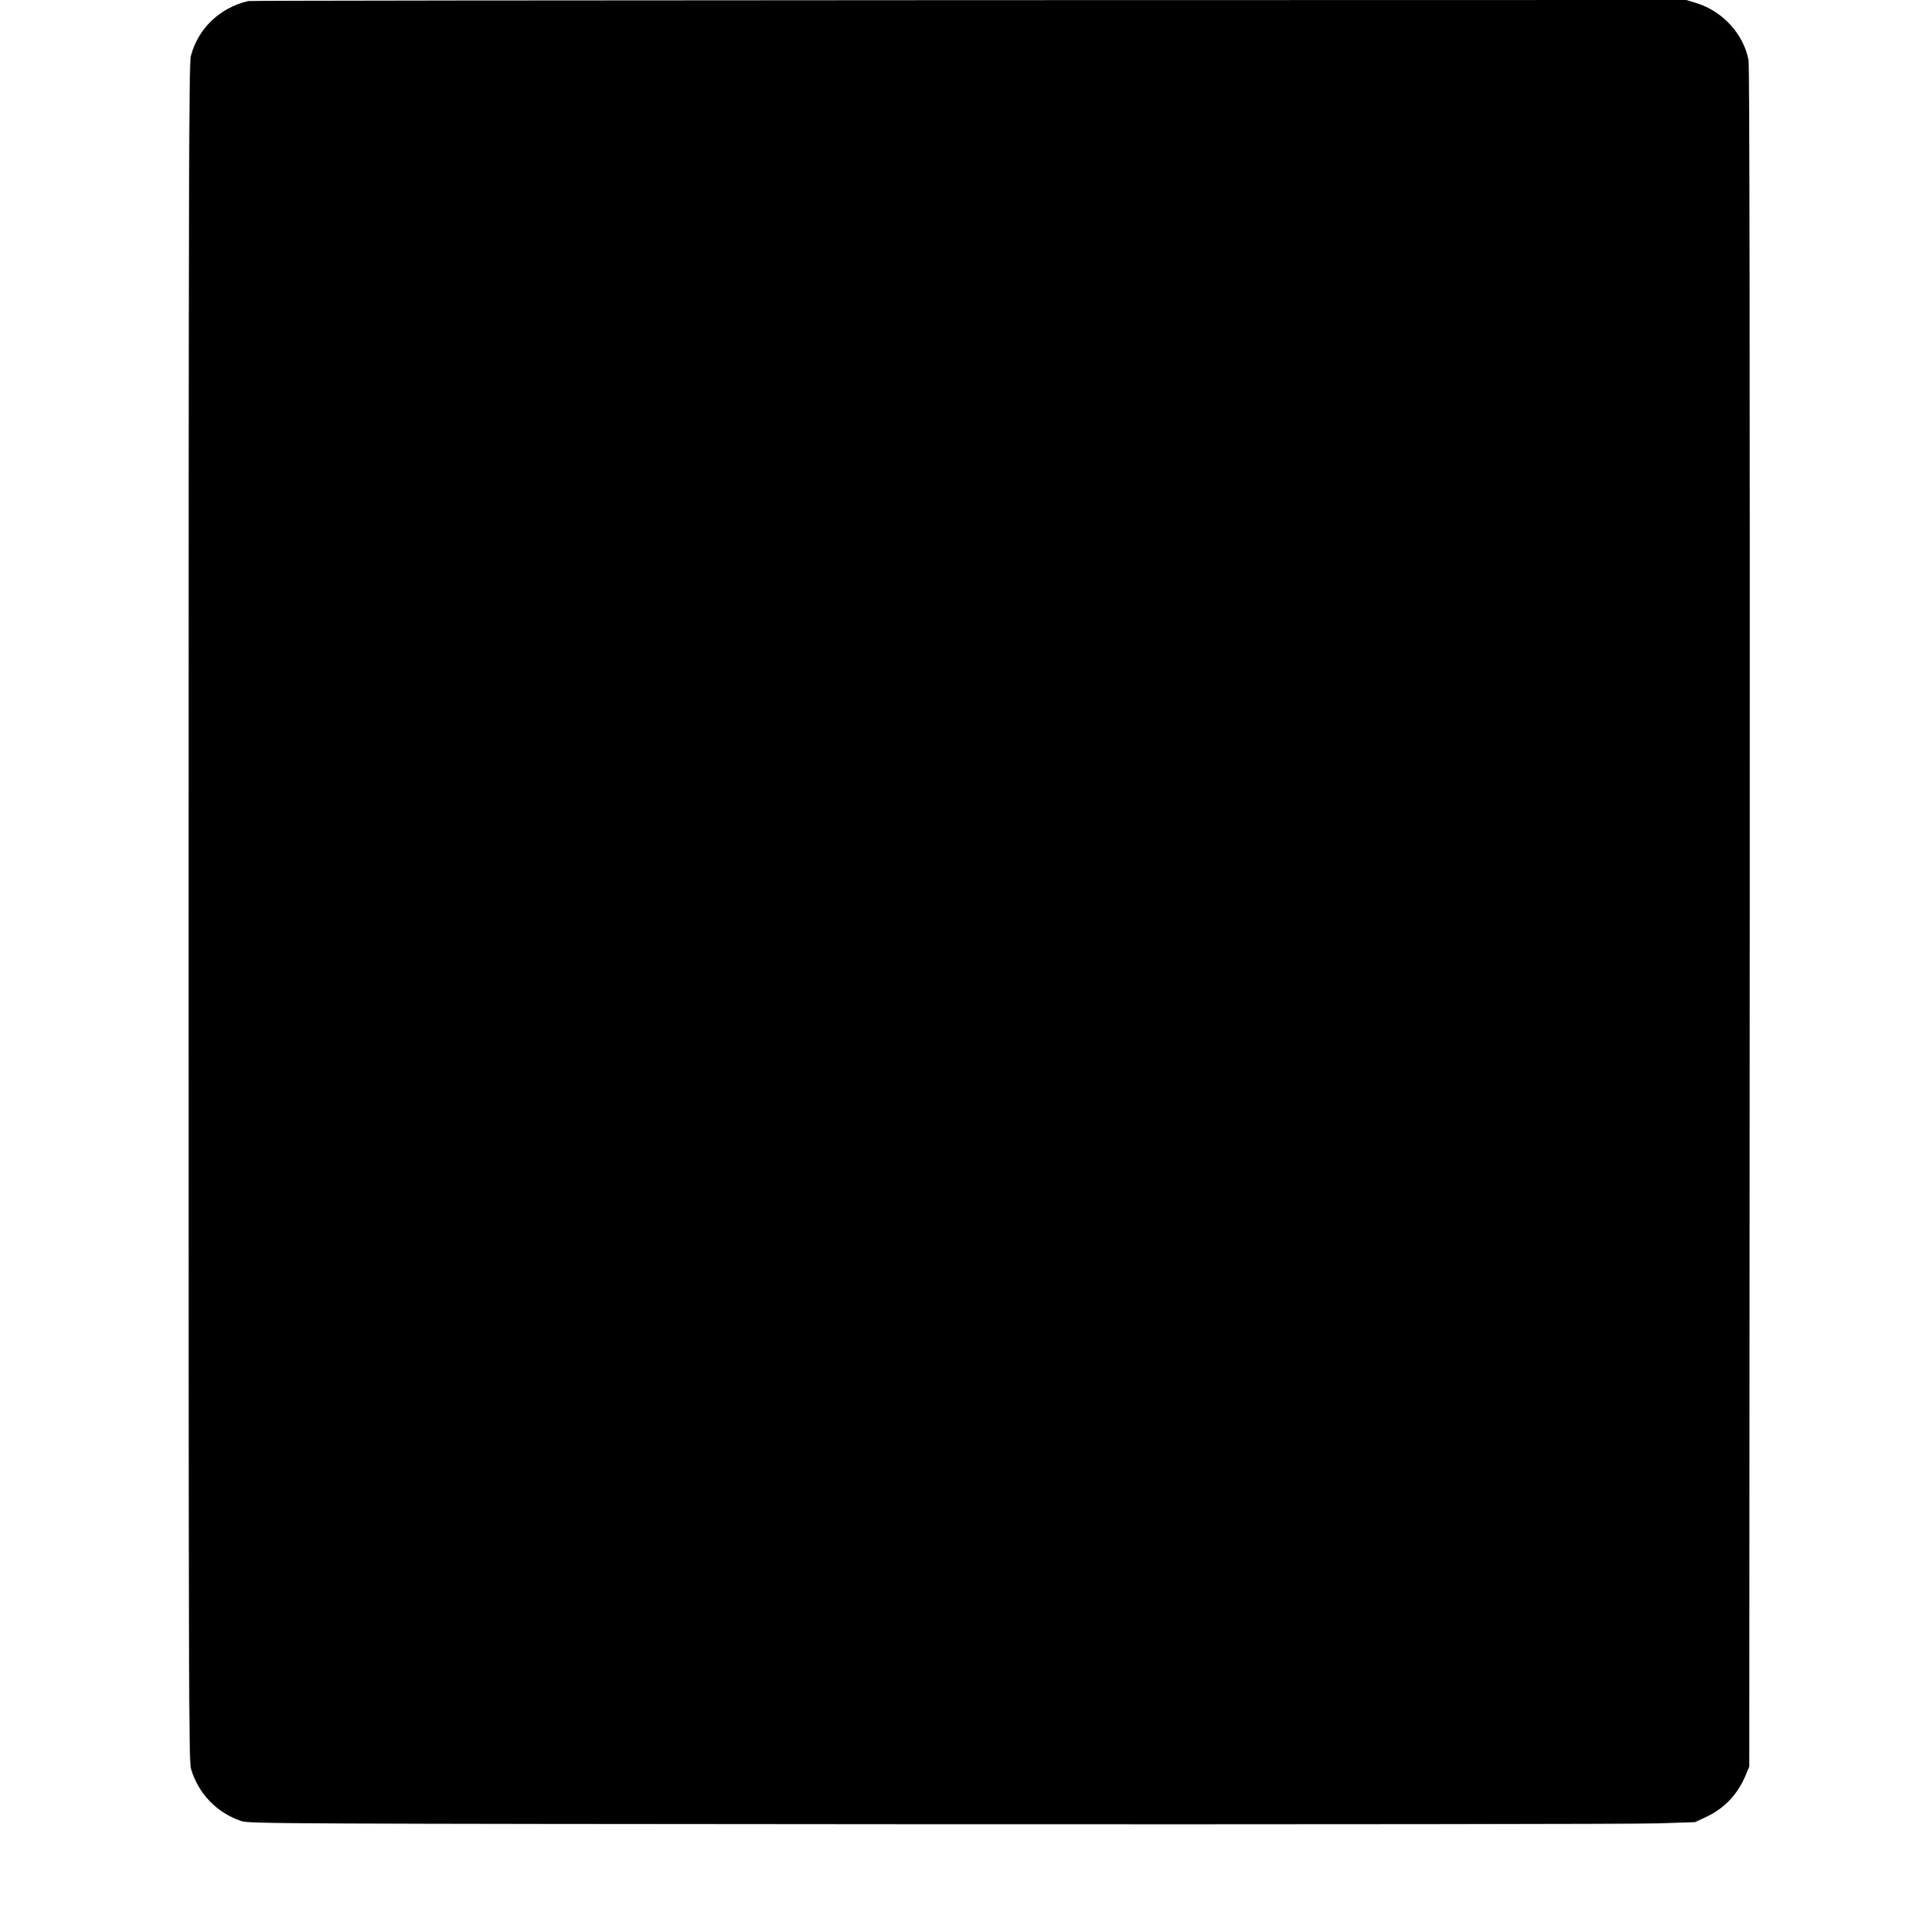
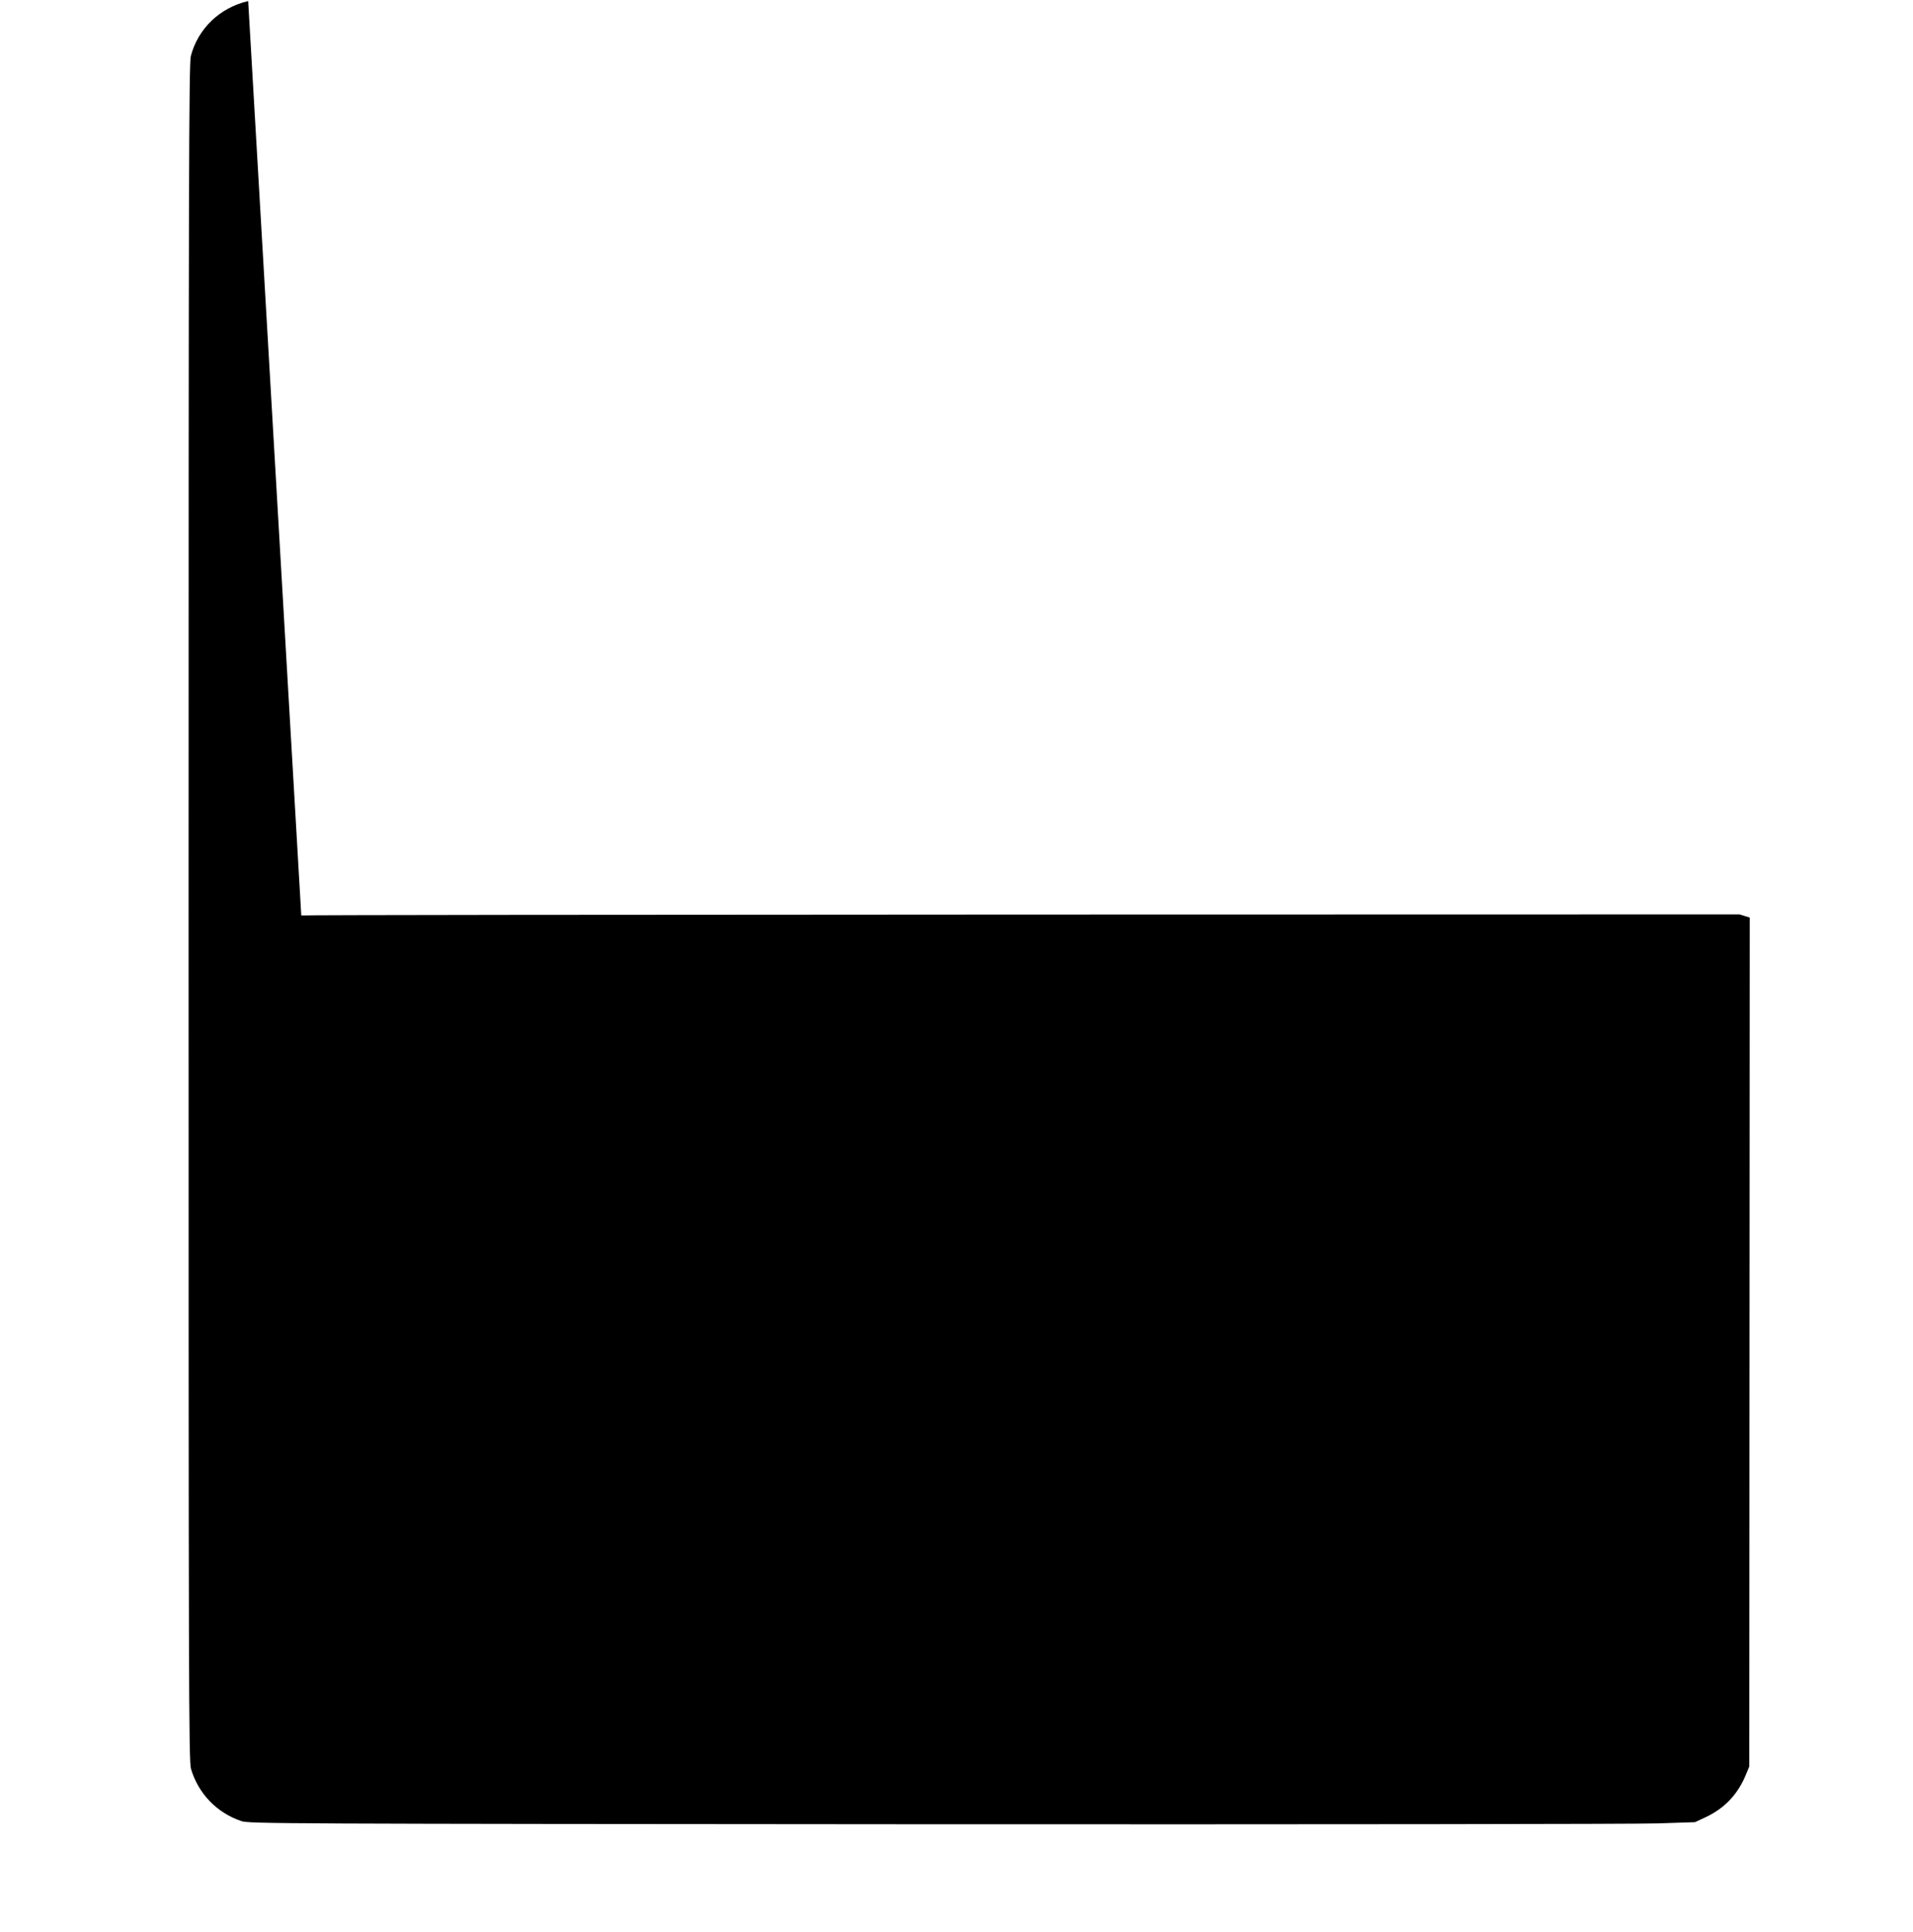
<svg xmlns="http://www.w3.org/2000/svg" version="1.0" width="1268pt" height="1280pt" viewBox="0 0 1268 1280" preserveAspectRatio="xMidYMid meet">
  <g transform="translate(0,1280) scale(0.1,-0.1)" fill="#000000" stroke="none">
-     <path d="M1645 12793 c-188 -44 -332 -182 -380 -364 -13 -47 -15 -835 -15 -5675 0 -5140 1 -5625 16 -5675 49 -164 171 -291 334 -346 53 -17 210 -18 4600 -21 2500 -1 4655 1 4790 6 l245 8 75 35 c123 59 210 151 263 281 l22 53 3 5625 c1 3714 -1 5644 -8 5680 -31 172 -170 325 -344 379 l-68 21 -4757 -1 c-2616 -1 -4765 -3 -4776 -6z" />
+     <path d="M1645 12793 c-188 -44 -332 -182 -380 -364 -13 -47 -15 -835 -15 -5675 0 -5140 1 -5625 16 -5675 49 -164 171 -291 334 -346 53 -17 210 -18 4600 -21 2500 -1 4655 1 4790 6 l245 8 75 35 c123 59 210 151 263 281 l22 53 3 5625 l-68 21 -4757 -1 c-2616 -1 -4765 -3 -4776 -6z" />
  </g>
</svg>